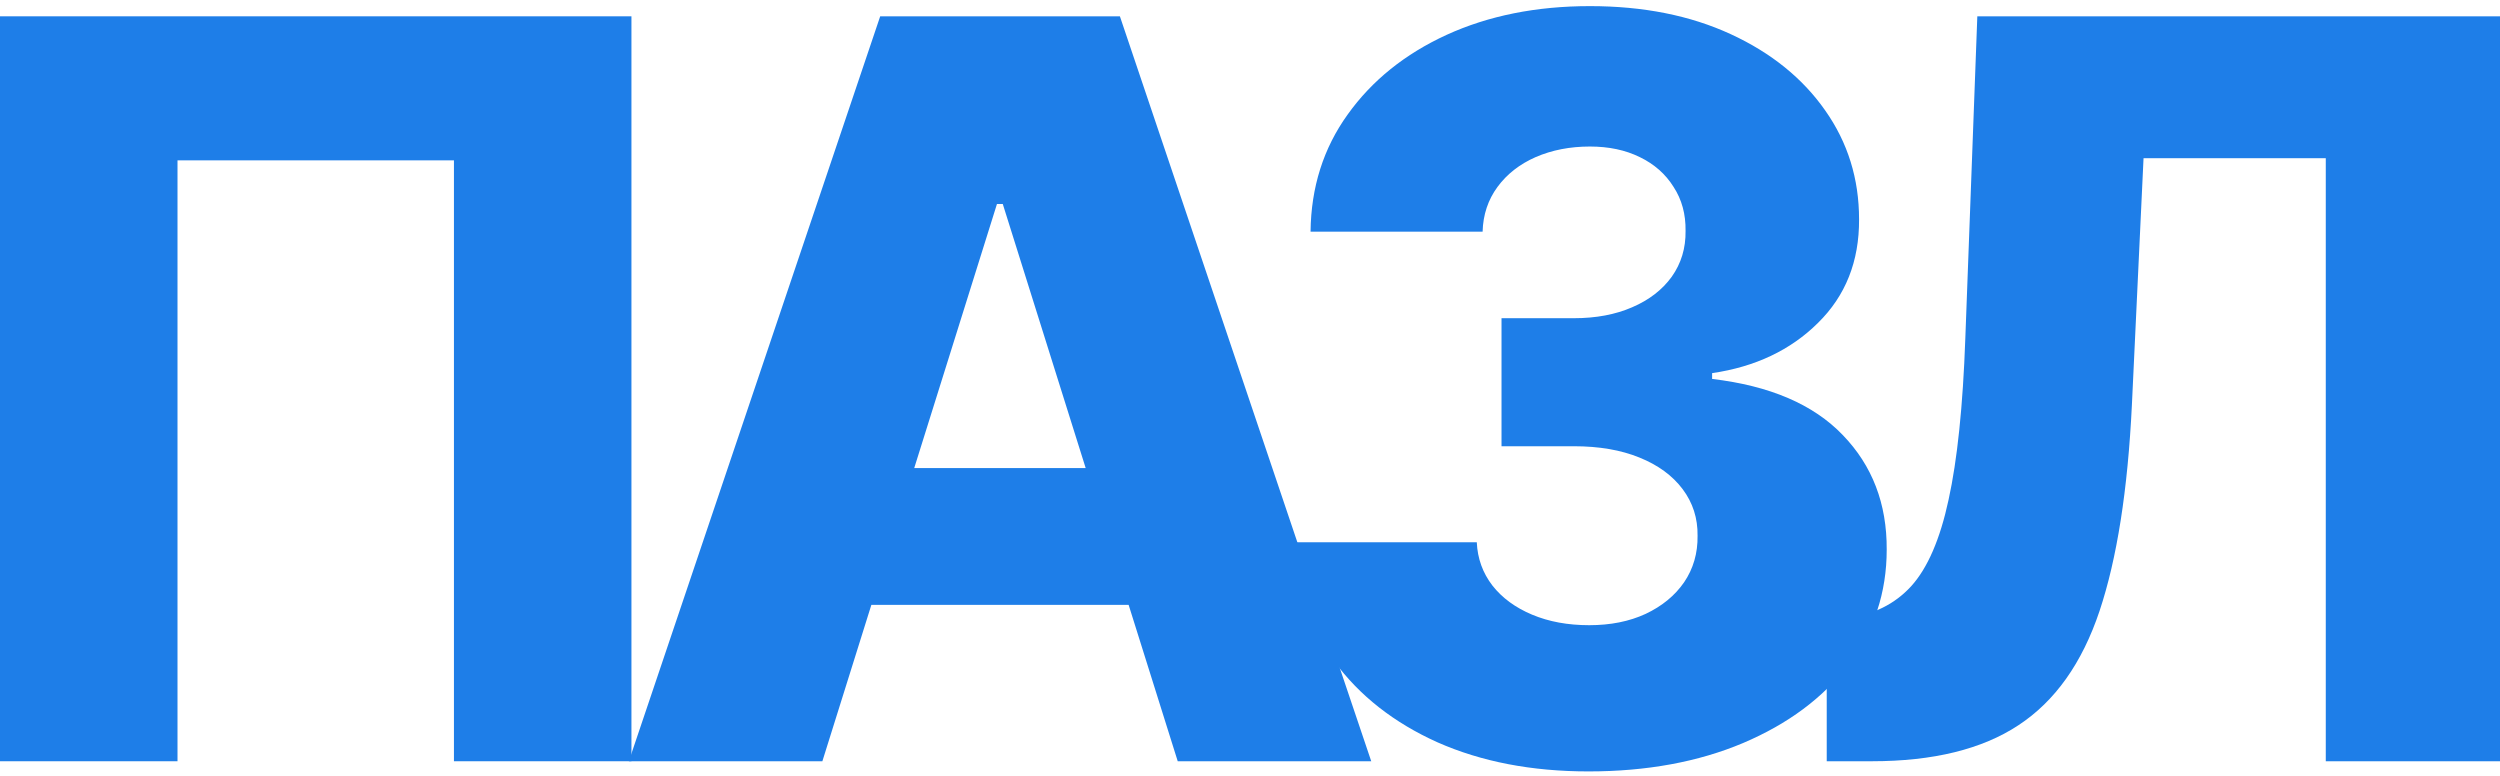
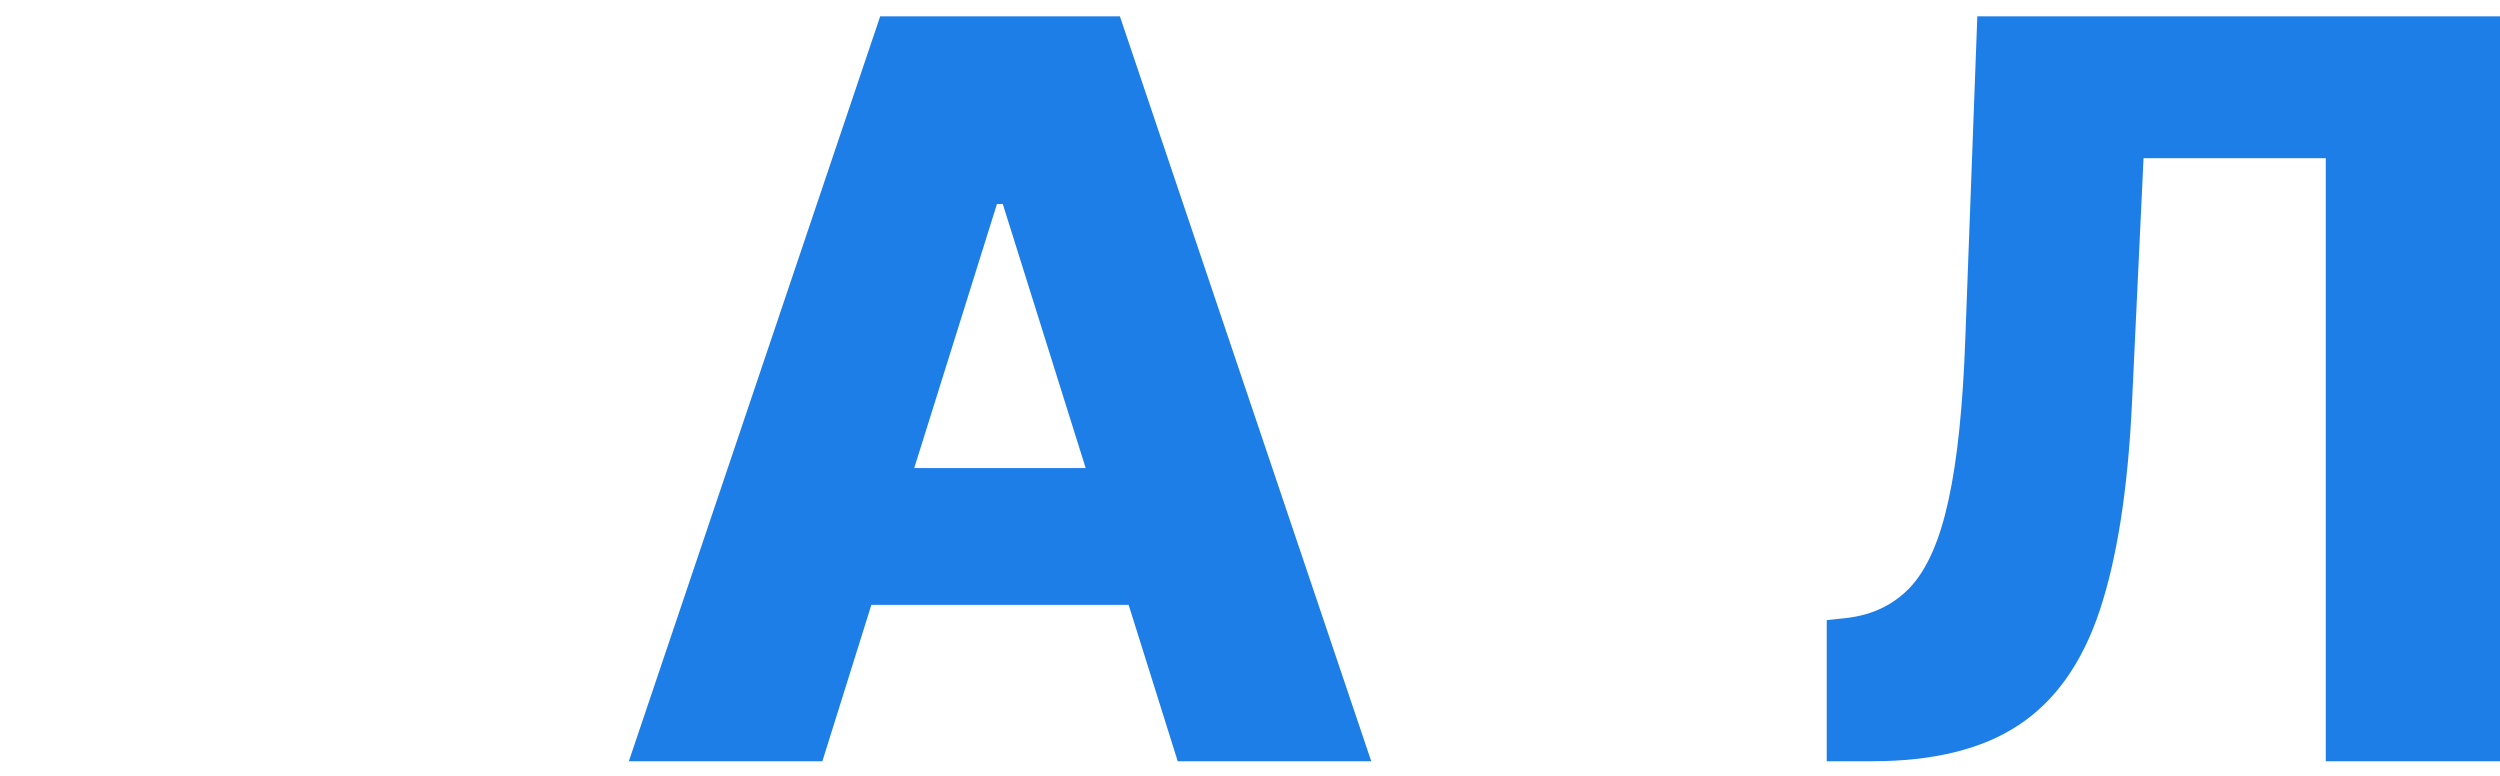
<svg xmlns="http://www.w3.org/2000/svg" width="319" height="99" viewBox="0 0 319 99" fill="none">
-   <path d="M80.572 2.082V97.135H57.923V20.461H22.649V97.135H0V2.082H80.572Z" fill="#1E7EE8" />
  <path d="M104.934 97.135H80.242L112.313 2.082H142.899L174.97 97.135H150.278L127.954 26.031H127.212L104.934 97.135ZM101.638 59.726H153.249V77.178H101.638V59.726Z" fill="#1E7EE8" />
-   <path d="M202.686 98.433C195.445 98.433 189.025 97.195 183.425 94.72C177.855 92.214 173.461 88.764 170.243 84.37C167.026 79.977 165.386 74.917 165.324 69.193H188.438C188.53 71.266 189.196 73.108 190.433 74.716C191.671 76.295 193.357 77.532 195.492 78.429C197.627 79.327 200.056 79.775 202.779 79.775C205.502 79.775 207.899 79.296 209.973 78.337C212.077 77.346 213.716 76.001 214.892 74.299C216.068 72.566 216.641 70.585 216.609 68.358C216.641 66.13 216.006 64.15 214.707 62.417C213.407 60.684 211.567 59.338 209.184 58.379C206.832 57.42 204.048 56.94 200.83 56.94H191.594V40.603H200.83C203.645 40.603 206.121 40.139 208.255 39.211C210.422 38.283 212.108 36.983 213.315 35.312C214.521 33.61 215.109 31.661 215.078 29.464C215.109 27.329 214.598 25.457 213.547 23.848C212.525 22.208 211.086 20.94 209.23 20.043C207.405 19.145 205.285 18.697 202.872 18.697C200.334 18.697 198.029 19.145 195.956 20.043C193.914 20.94 192.289 22.208 191.083 23.848C189.876 25.488 189.242 27.391 189.18 29.557H167.227C167.289 23.895 168.867 18.913 171.961 14.612C175.055 10.28 179.263 6.892 184.585 4.448C189.938 2.003 196.033 0.781 202.872 0.781C209.679 0.781 215.666 1.973 220.834 4.355C226.001 6.738 230.023 9.986 232.901 14.102C235.778 18.186 237.217 22.812 237.217 27.979C237.248 33.332 235.5 37.741 231.972 41.207C228.476 44.672 223.974 46.807 218.466 47.612V48.354C225.83 49.22 231.384 51.603 235.128 55.502C238.903 59.4 240.775 64.273 240.744 70.122C240.744 75.629 239.12 80.518 235.871 84.788C232.653 89.027 228.166 92.369 222.411 94.813C216.687 97.226 210.112 98.433 202.686 98.433Z" fill="#1E7EE8" />
  <path d="M233.091 97.135V79.127L235.69 78.848C239.031 78.446 241.754 77.1 243.859 74.81C245.962 72.49 247.556 68.808 248.639 63.764C249.753 58.69 250.465 51.836 250.774 43.203L252.306 2.082H319V97.135H296.769V20.183H273.516L272.031 51.651C271.505 62.511 270.128 71.283 267.9 77.966C265.672 84.619 262.222 89.477 257.55 92.54C252.909 95.603 246.674 97.135 238.846 97.135H233.091Z" fill="#1E7EE8" />
</svg>